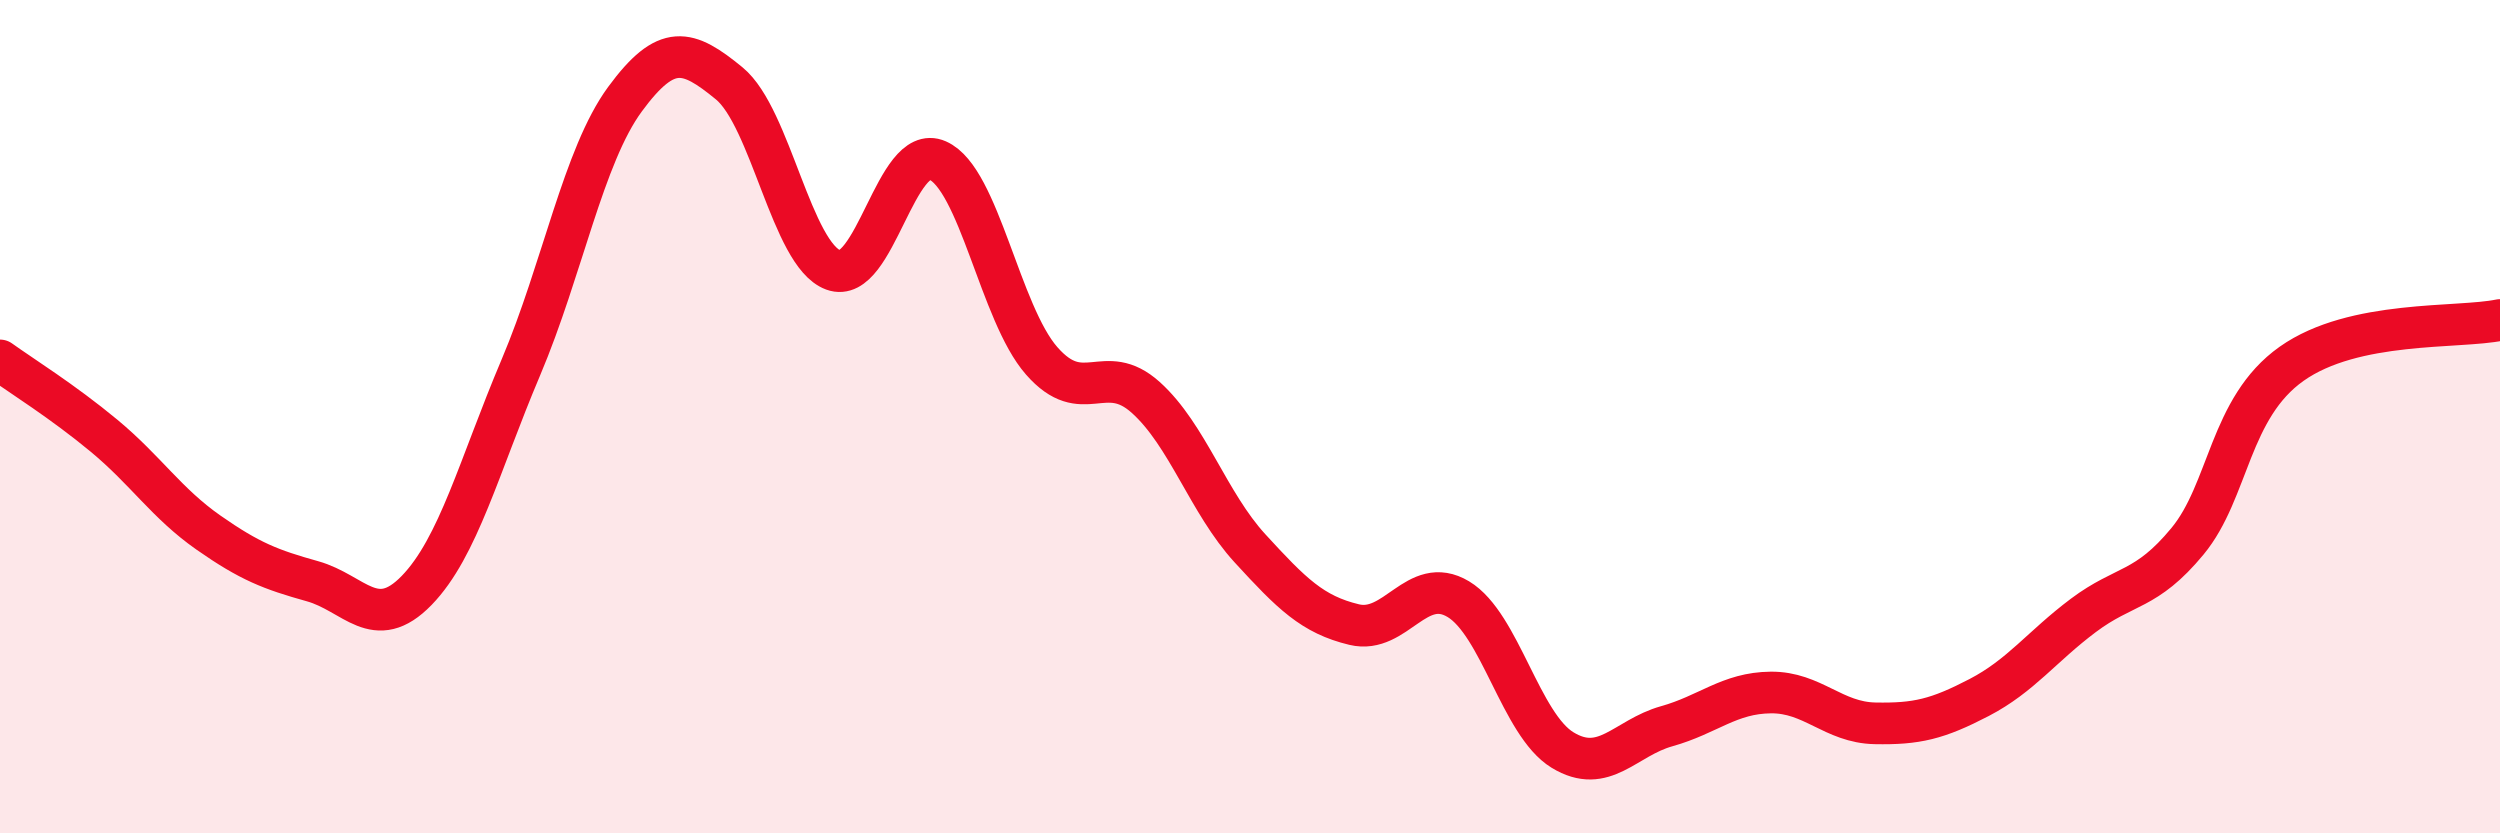
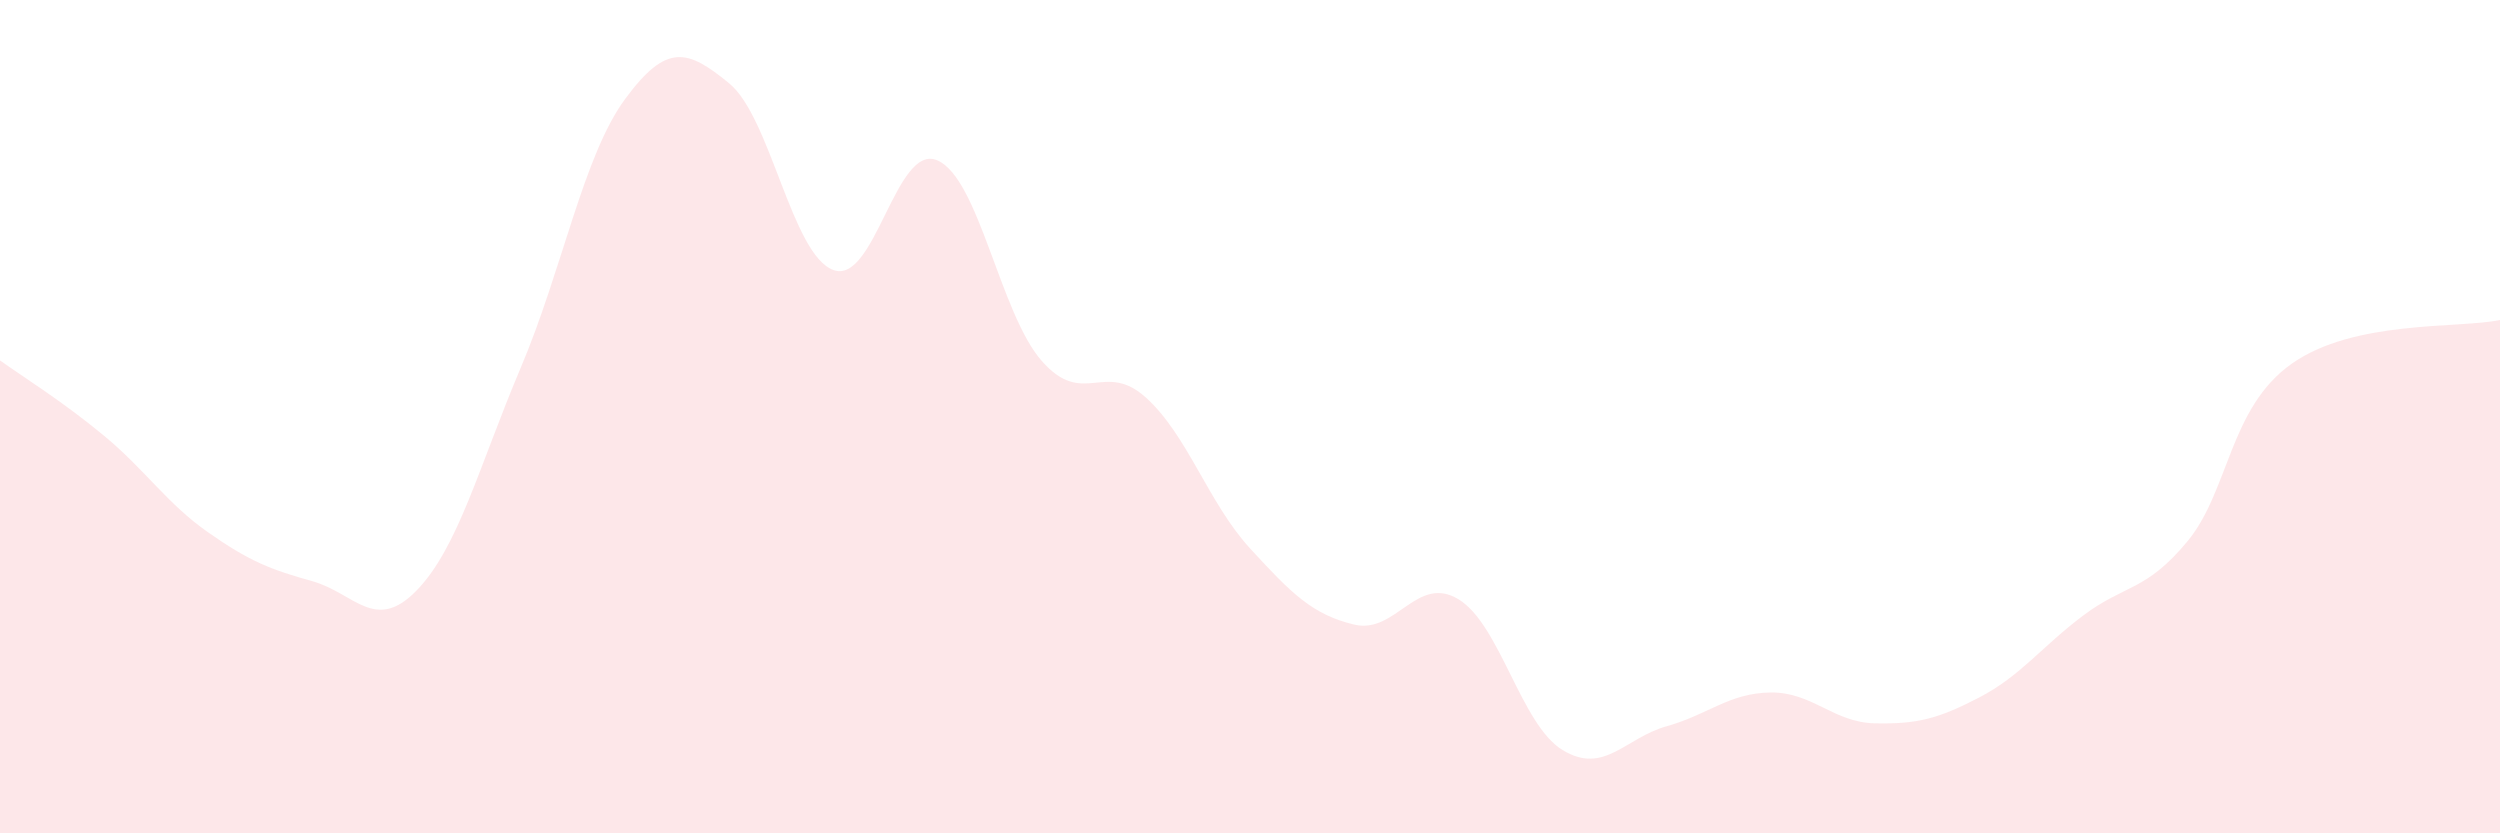
<svg xmlns="http://www.w3.org/2000/svg" width="60" height="20" viewBox="0 0 60 20">
  <path d="M 0,8.65 C 0.5,9.01 1.5,9.63 2.5,10.46 C 3.5,11.29 4,12.08 5,12.78 C 6,13.48 6.5,13.67 7.5,13.95 C 8.5,14.23 9,15.2 10,14.17 C 11,13.14 11.5,11.18 12.5,8.82 C 13.5,6.46 14,3.74 15,2.38 C 16,1.02 16.5,1.18 17.5,2 C 18.5,2.82 19,6.11 20,6.48 C 21,6.85 21.5,3.41 22.5,3.85 C 23.5,4.29 24,7.52 25,8.66 C 26,9.8 26.5,8.64 27.5,9.54 C 28.5,10.44 29,12.07 30,13.16 C 31,14.25 31.5,14.75 32.5,14.99 C 33.5,15.23 34,13.78 35,14.38 C 36,14.98 36.5,17.39 37.5,18 C 38.5,18.61 39,17.71 40,17.43 C 41,17.15 41.5,16.63 42.5,16.62 C 43.5,16.61 44,17.34 45,17.36 C 46,17.38 46.5,17.26 47.5,16.74 C 48.5,16.22 49,15.52 50,14.77 C 51,14.02 51.5,14.2 52.5,12.99 C 53.5,11.78 53.5,9.79 55,8.73 C 56.5,7.67 59,7.89 60,7.68L60 20L0 20Z" fill="#EB0A25" opacity="0.1" stroke-linecap="round" stroke-linejoin="round" />
-   <path d="M 0,8.65 C 0.5,9.01 1.5,9.63 2.5,10.46 C 3.5,11.29 4,12.08 5,12.78 C 6,13.48 6.5,13.67 7.5,13.95 C 8.5,14.23 9,15.2 10,14.17 C 11,13.14 11.5,11.18 12.5,8.82 C 13.5,6.46 14,3.74 15,2.38 C 16,1.02 16.5,1.18 17.5,2 C 18.5,2.82 19,6.11 20,6.48 C 21,6.85 21.5,3.41 22.5,3.85 C 23.5,4.29 24,7.52 25,8.66 C 26,9.8 26.5,8.64 27.5,9.54 C 28.5,10.44 29,12.07 30,13.16 C 31,14.25 31.5,14.75 32.5,14.99 C 33.5,15.23 34,13.78 35,14.38 C 36,14.98 36.5,17.39 37.5,18 C 38.5,18.61 39,17.71 40,17.43 C 41,17.15 41.5,16.63 42.5,16.62 C 43.5,16.61 44,17.34 45,17.36 C 46,17.38 46.5,17.26 47.5,16.74 C 48.5,16.22 49,15.52 50,14.77 C 51,14.02 51.5,14.2 52.5,12.99 C 53.5,11.78 53.5,9.79 55,8.73 C 56.5,7.67 59,7.89 60,7.68" stroke="#EB0A25" stroke-width="1" fill="none" stroke-linecap="round" stroke-linejoin="round" />
</svg>